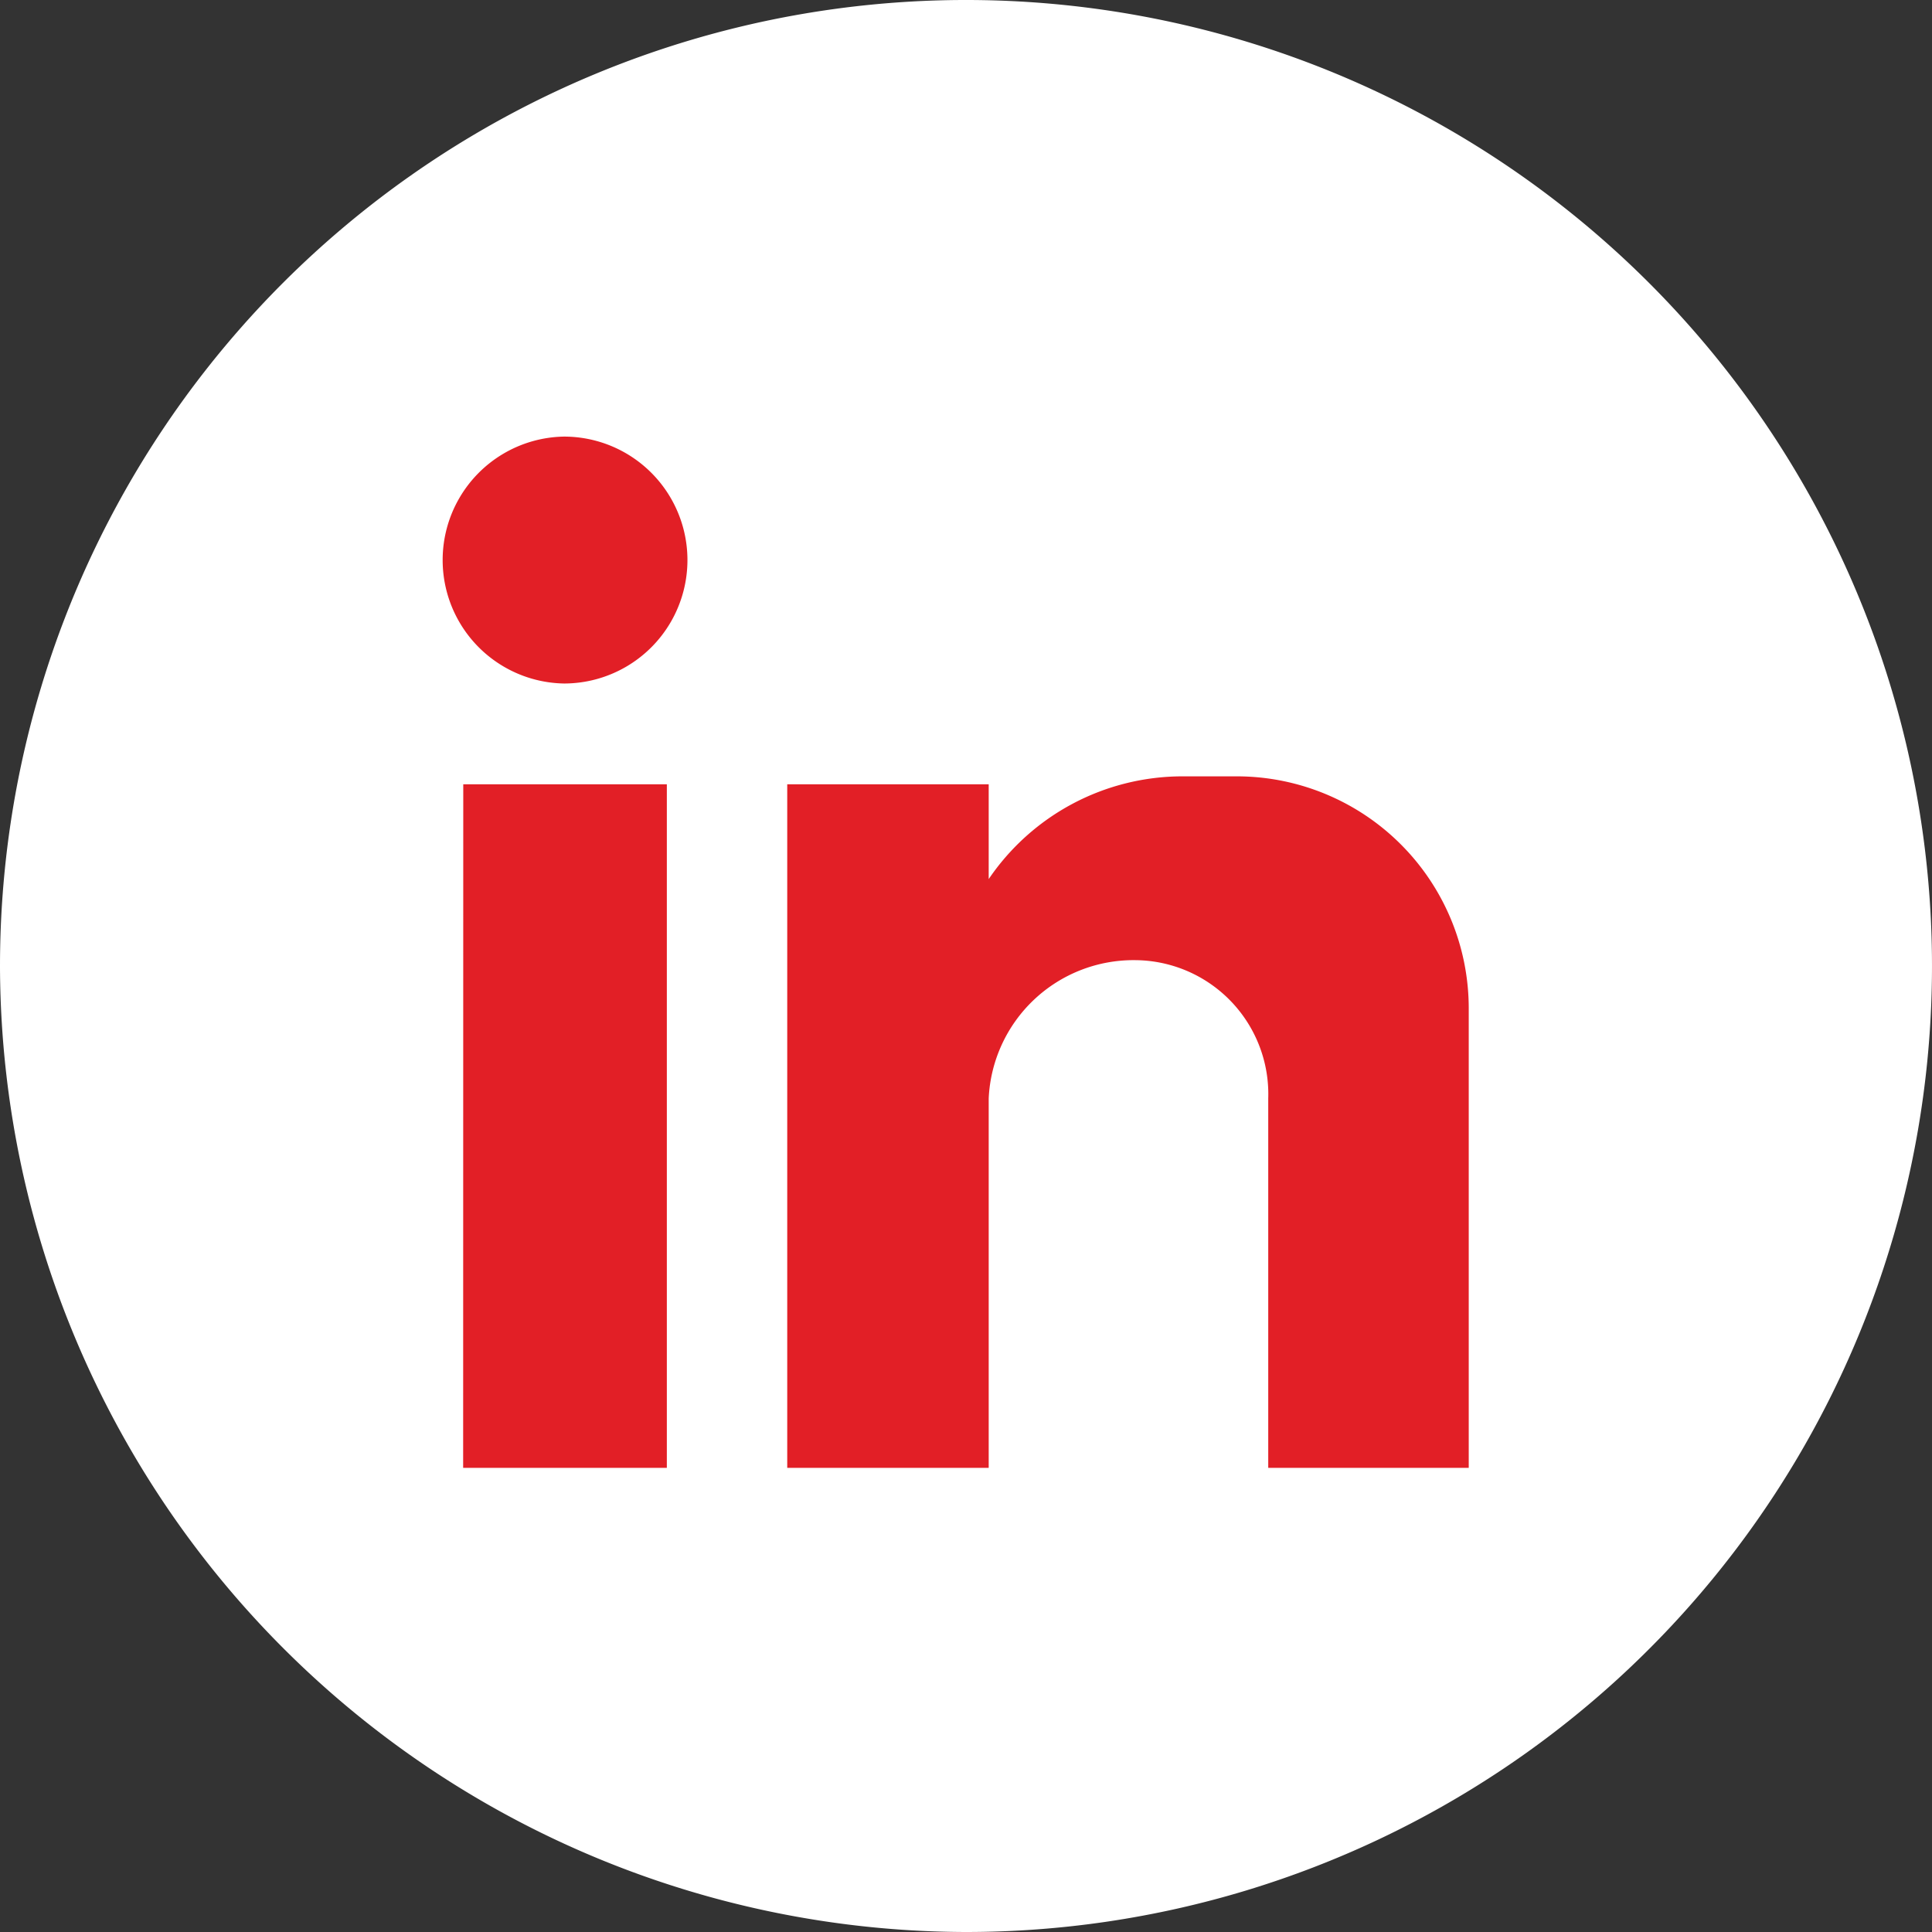
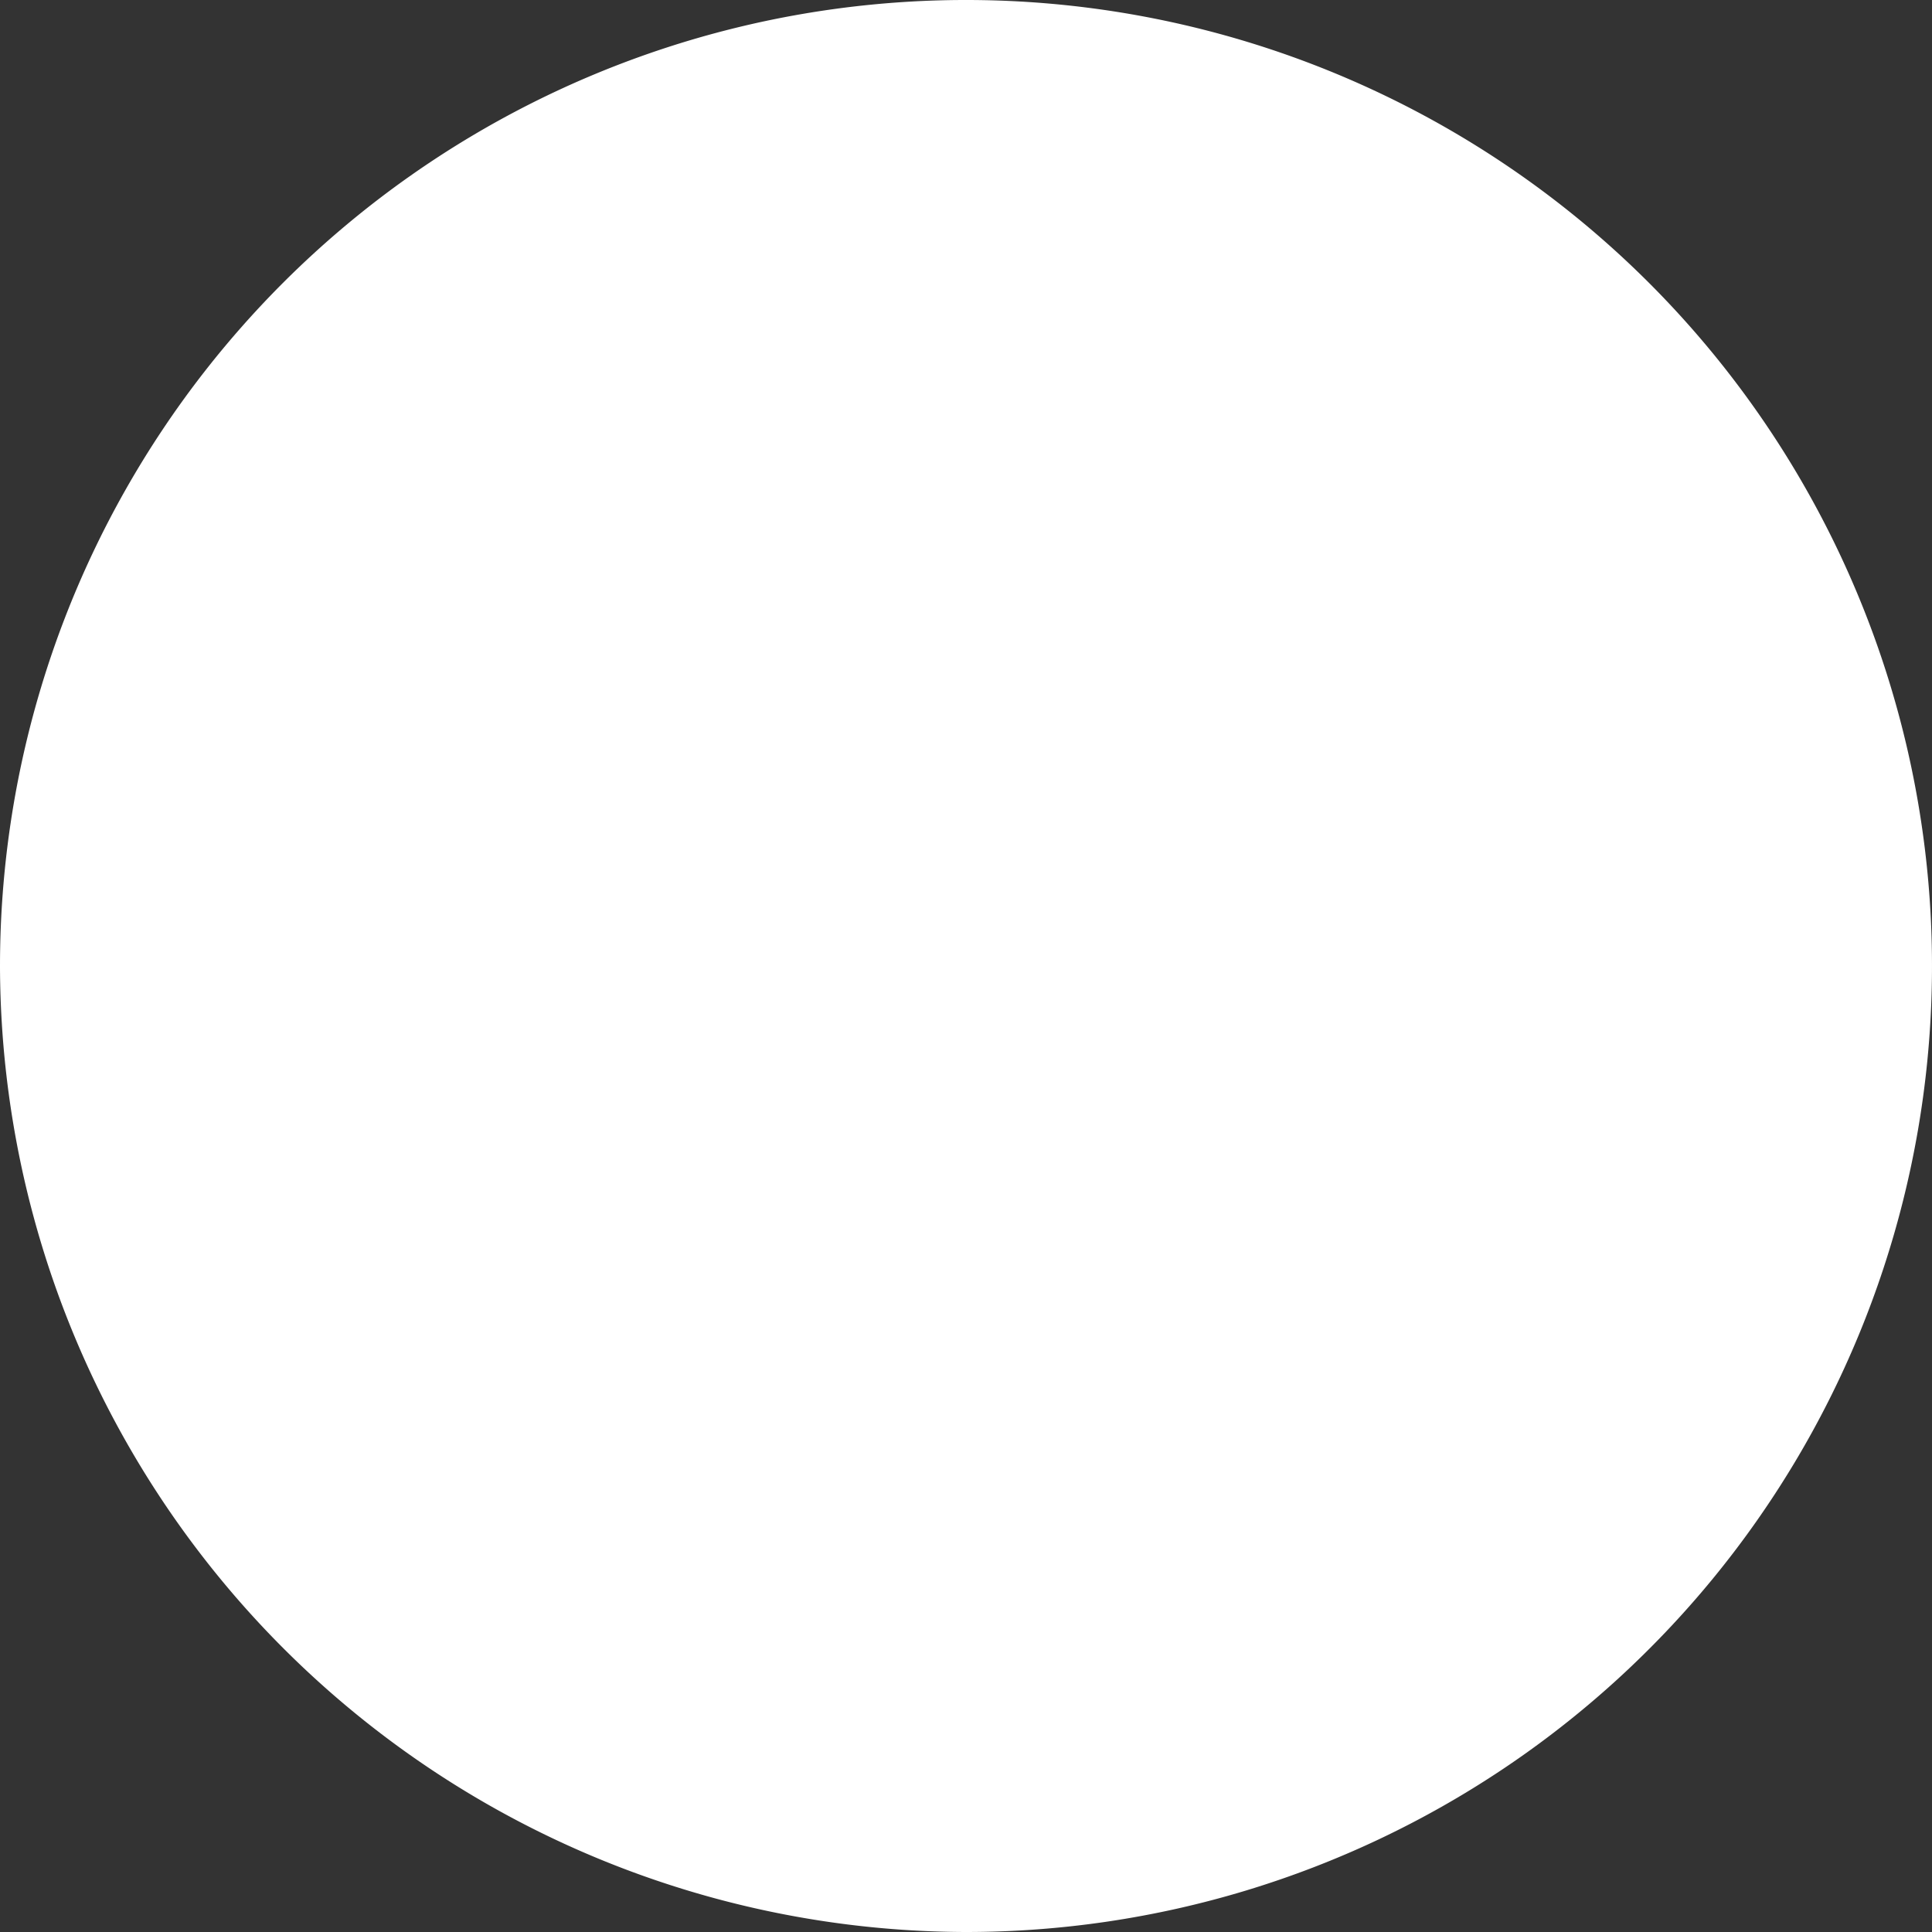
<svg xmlns="http://www.w3.org/2000/svg" width="52.168" height="52.168" viewBox="0 0 52.168 52.168">
  <rect x="0" y="0" width="52.168" height="52.168" fill="#333333" stroke="none" />
  <g transform="translate(-915.894 -3714.865)">
    <path d="M941.978,3767.033a26.084,26.084,0,1,0-26.084-26.084,26.14,26.14,0,0,0,26.084,26.084Z" fill="#fff" fill-rule="evenodd" />
-     <path d="M937.151,3736.042h5.44v2.56a6.326,6.326,0,0,1,5.228-2.774h1.493a6.266,6.266,0,0,1,6.241,6.241V3754.5h-5.414v-9.975a3.617,3.617,0,0,0-3.6-3.734h0a3.915,3.915,0,0,0-3.948,3.734h0v9.975h-5.44Zm-6.028-9.388a3.333,3.333,0,1,1,0,6.667,3.334,3.334,0,0,1,0-6.667Zm-2.72,9.388H933.9V3754.5H928.4Z" fill="#e21f26" fill-rule="evenodd" />
  </g>
</svg>